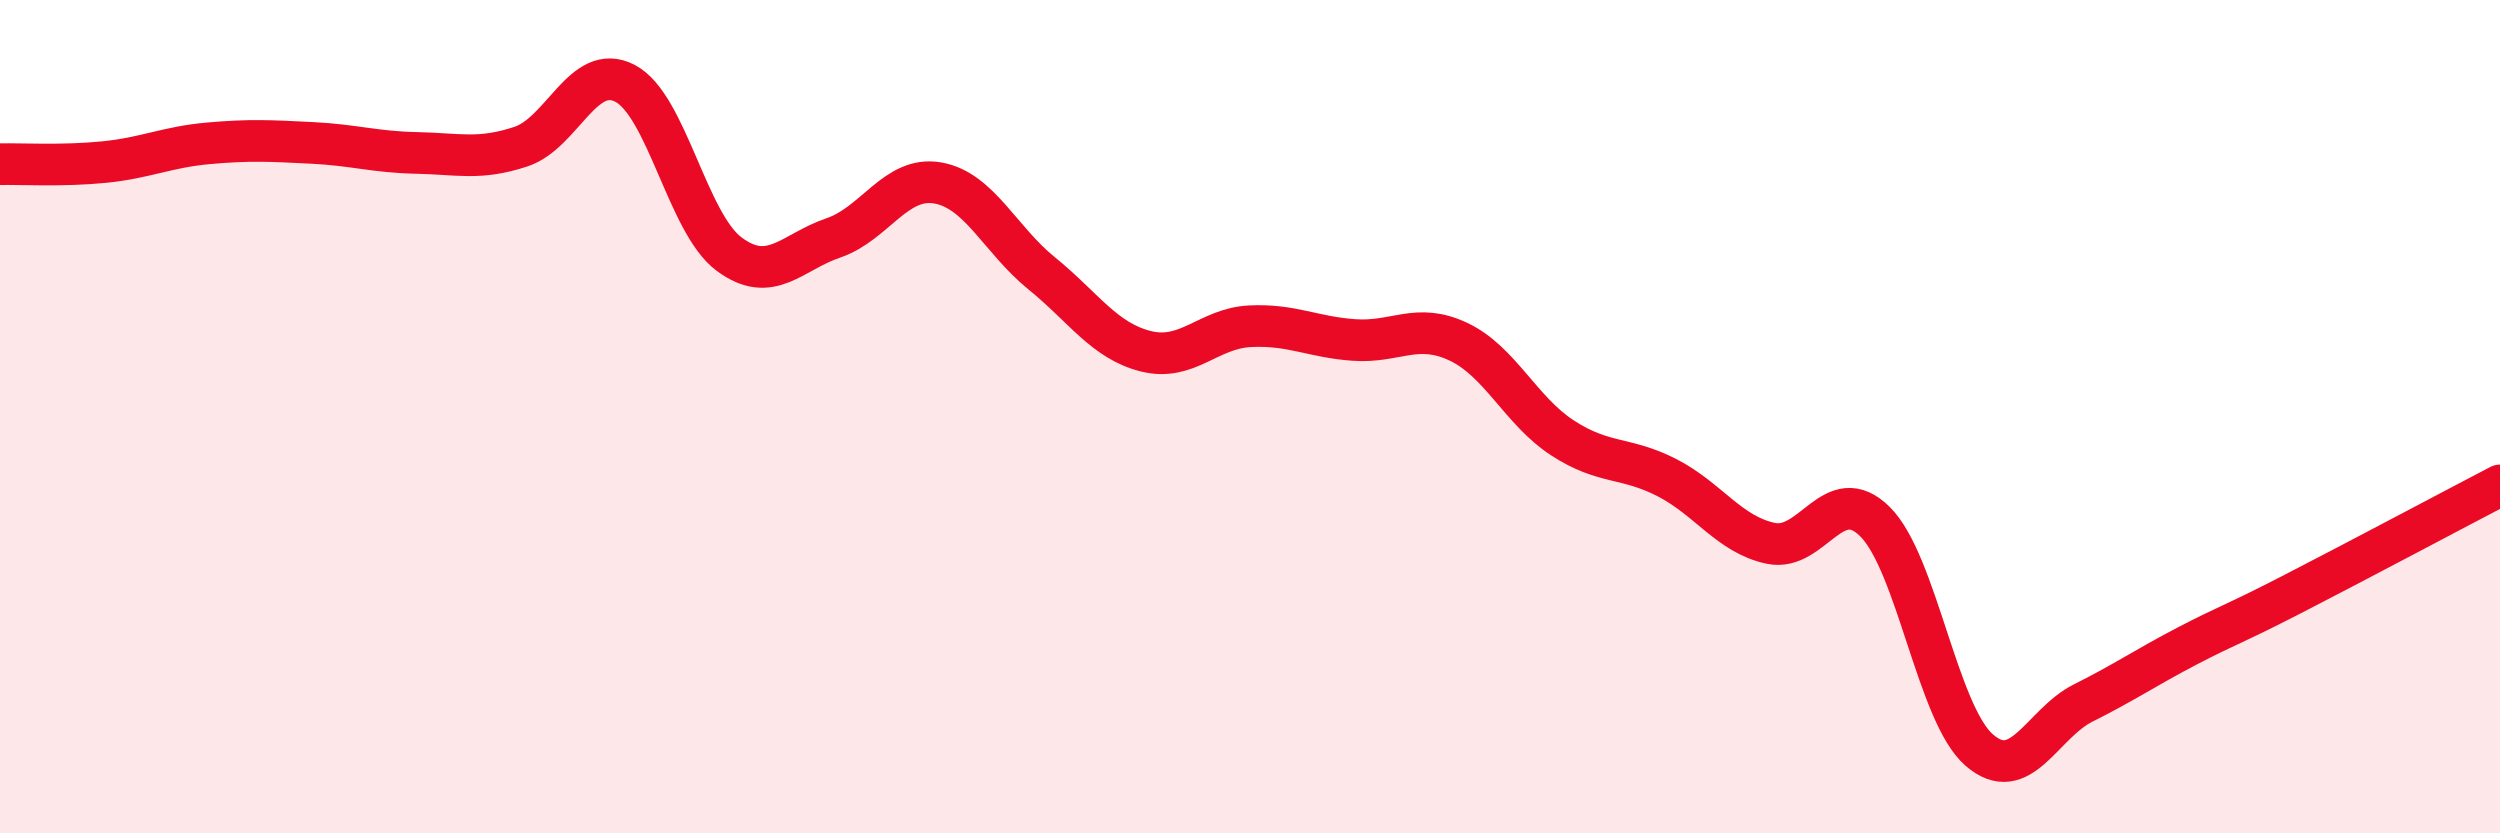
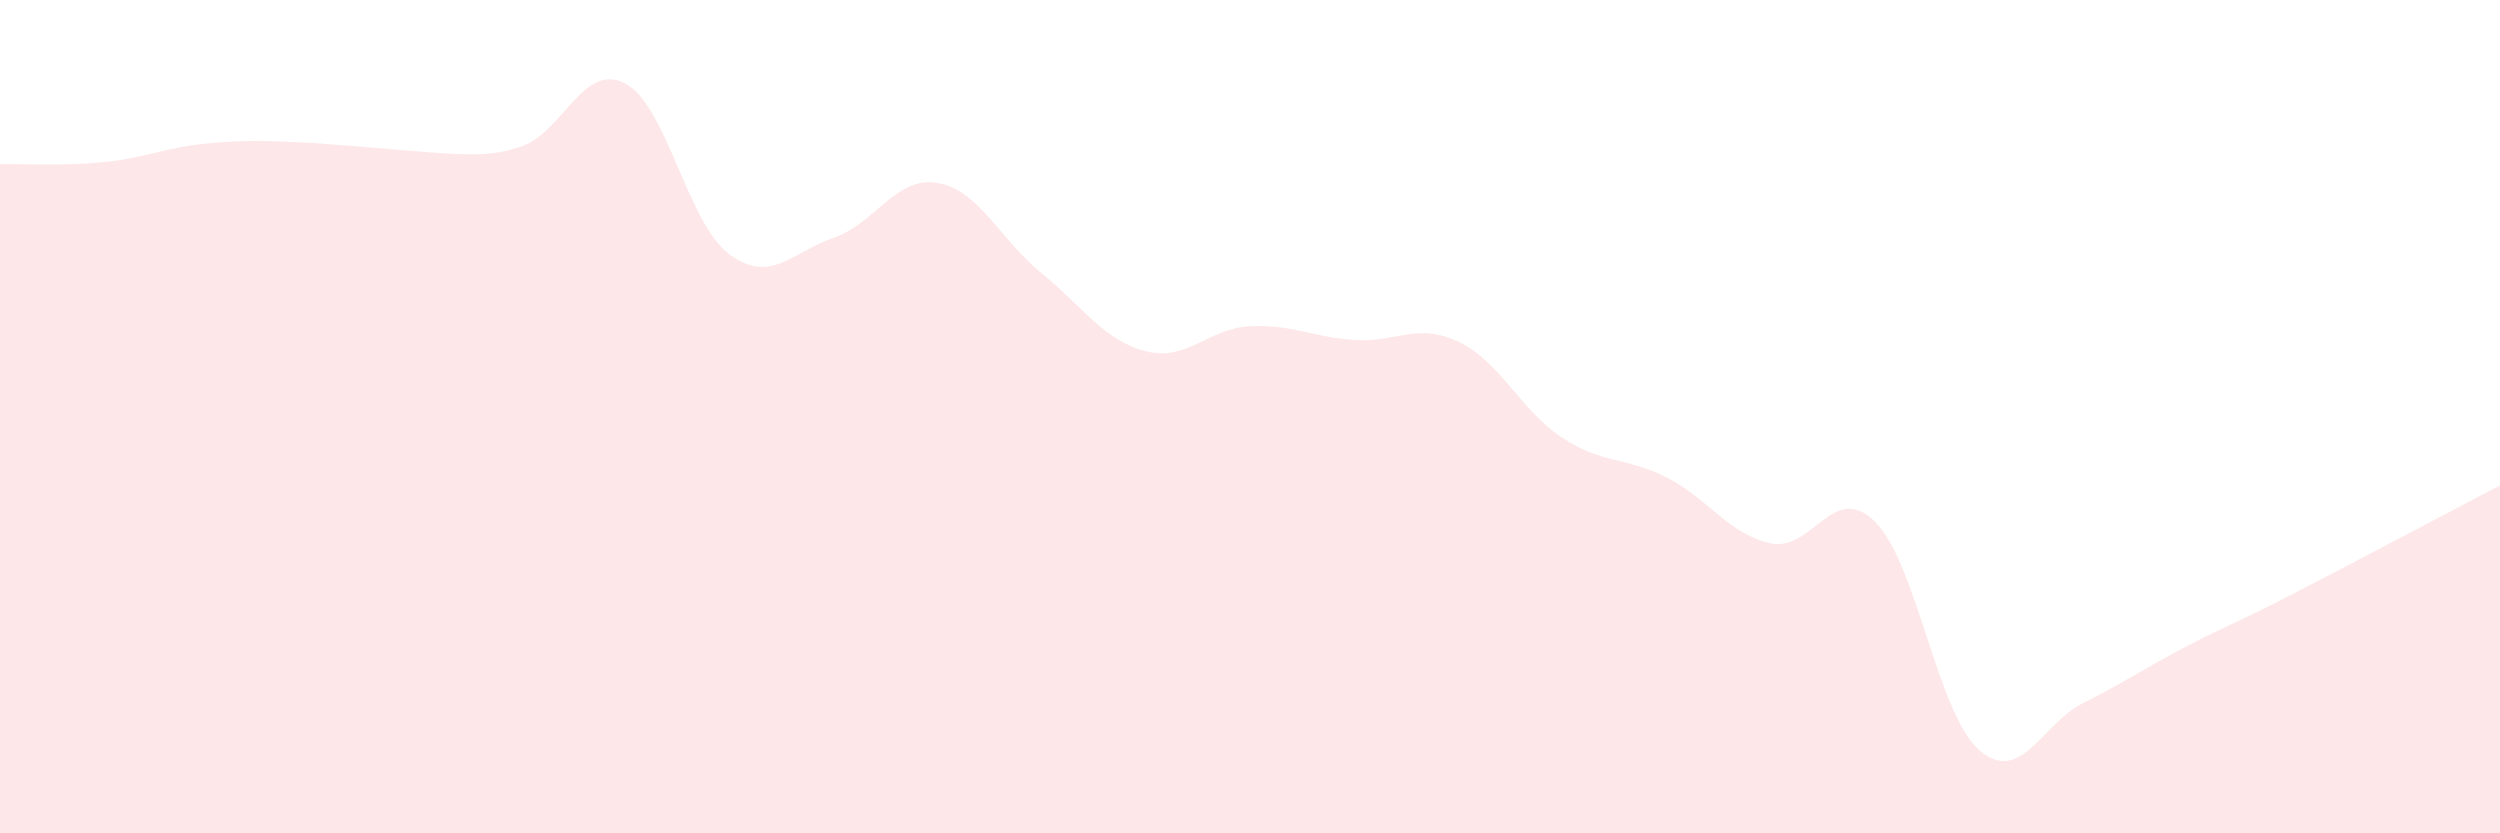
<svg xmlns="http://www.w3.org/2000/svg" width="60" height="20" viewBox="0 0 60 20">
-   <path d="M 0,3.94 C 0.5,3.93 1.5,3.99 2.5,3.89 C 3.5,3.79 4,3.53 5,3.44 C 6,3.35 6.5,3.38 7.5,3.43 C 8.5,3.48 9,3.65 10,3.67 C 11,3.69 11.5,3.85 12.5,3.52 C 13.5,3.19 14,1.48 15,2 C 16,2.52 16.5,5.36 17.5,6.1 C 18.5,6.84 19,6.05 20,5.71 C 21,5.37 21.5,4.22 22.5,4.39 C 23.5,4.56 24,5.75 25,6.56 C 26,7.37 26.5,8.18 27.5,8.43 C 28.5,8.68 29,7.88 30,7.83 C 31,7.78 31.5,8.09 32.5,8.16 C 33.5,8.23 34,7.73 35,8.2 C 36,8.67 36.5,9.86 37.5,10.51 C 38.5,11.16 39,10.95 40,11.46 C 41,11.97 41.5,12.83 42.5,13.04 C 43.5,13.25 44,11.53 45,12.52 C 46,13.51 46.5,17.13 47.5,18 C 48.5,18.87 49,17.37 50,16.87 C 51,16.37 51.5,16.02 52.5,15.5 C 53.5,14.98 53.5,15.04 55,14.27 C 56.5,13.5 59,12.17 60,11.65L60 20L0 20Z" fill="#EB0A25" opacity="0.1" stroke-linecap="round" stroke-linejoin="round" />
-   <path d="M 0,3.94 C 0.5,3.93 1.5,3.99 2.5,3.89 C 3.5,3.79 4,3.53 5,3.44 C 6,3.35 6.5,3.38 7.5,3.43 C 8.5,3.48 9,3.65 10,3.67 C 11,3.69 11.5,3.85 12.5,3.52 C 13.5,3.19 14,1.48 15,2 C 16,2.52 16.5,5.36 17.5,6.1 C 18.5,6.84 19,6.05 20,5.71 C 21,5.37 21.5,4.22 22.5,4.39 C 23.5,4.56 24,5.75 25,6.56 C 26,7.37 26.5,8.18 27.5,8.43 C 28.5,8.68 29,7.88 30,7.83 C 31,7.78 31.5,8.09 32.5,8.16 C 33.5,8.23 34,7.73 35,8.2 C 36,8.67 36.5,9.86 37.5,10.51 C 38.5,11.16 39,10.95 40,11.46 C 41,11.97 41.5,12.83 42.5,13.04 C 43.5,13.25 44,11.53 45,12.52 C 46,13.51 46.5,17.13 47.5,18 C 48.5,18.87 49,17.37 50,16.87 C 51,16.37 51.5,16.02 52.5,15.5 C 53.5,14.98 53.5,15.04 55,14.27 C 56.5,13.5 59,12.17 60,11.65" stroke="#EB0A25" stroke-width="1" fill="none" stroke-linecap="round" stroke-linejoin="round" />
+   <path d="M 0,3.94 C 0.5,3.93 1.5,3.99 2.5,3.89 C 3.5,3.79 4,3.53 5,3.44 C 6,3.35 6.5,3.38 7.5,3.43 C 11,3.69 11.5,3.85 12.5,3.52 C 13.5,3.19 14,1.48 15,2 C 16,2.52 16.5,5.36 17.5,6.1 C 18.5,6.84 19,6.05 20,5.71 C 21,5.37 21.5,4.22 22.5,4.39 C 23.5,4.56 24,5.75 25,6.56 C 26,7.37 26.5,8.18 27.5,8.43 C 28.5,8.68 29,7.88 30,7.83 C 31,7.78 31.5,8.09 32.5,8.16 C 33.5,8.23 34,7.73 35,8.2 C 36,8.67 36.5,9.86 37.5,10.51 C 38.5,11.16 39,10.95 40,11.46 C 41,11.97 41.5,12.83 42.5,13.04 C 43.5,13.25 44,11.53 45,12.52 C 46,13.51 46.5,17.13 47.5,18 C 48.5,18.87 49,17.37 50,16.87 C 51,16.37 51.5,16.02 52.5,15.5 C 53.5,14.98 53.5,15.04 55,14.27 C 56.5,13.5 59,12.17 60,11.65L60 20L0 20Z" fill="#EB0A25" opacity="0.1" stroke-linecap="round" stroke-linejoin="round" />
</svg>